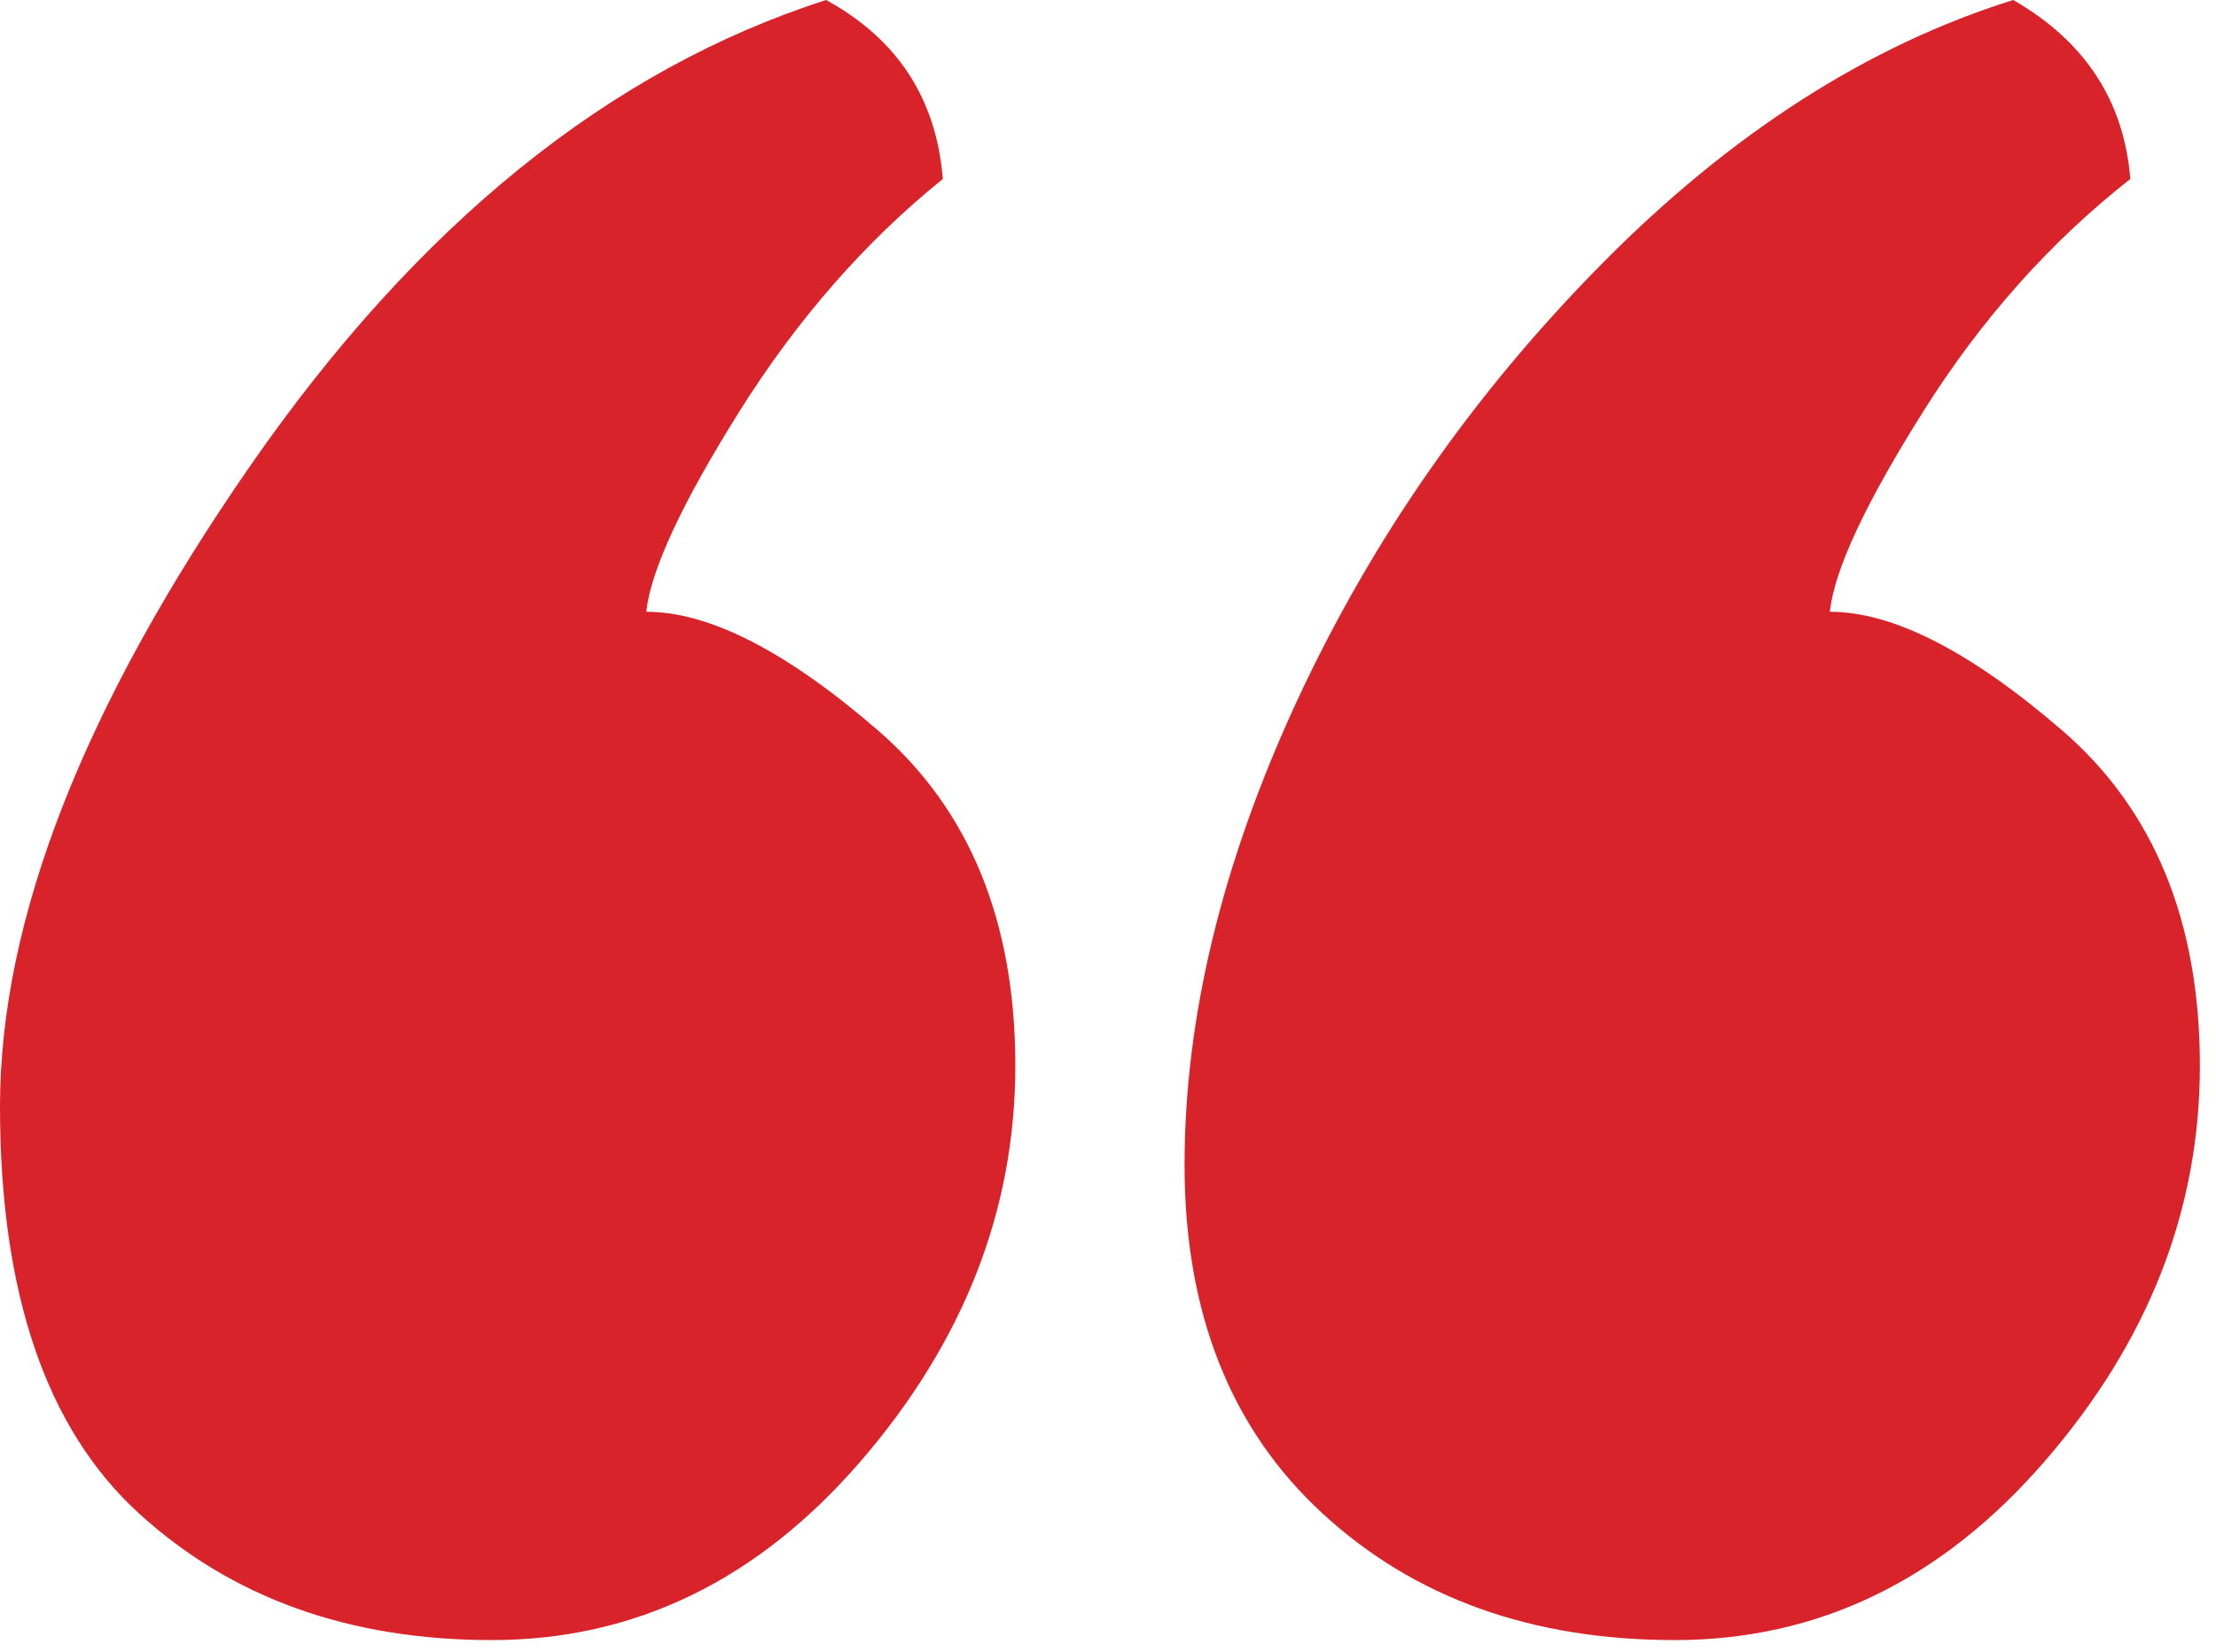
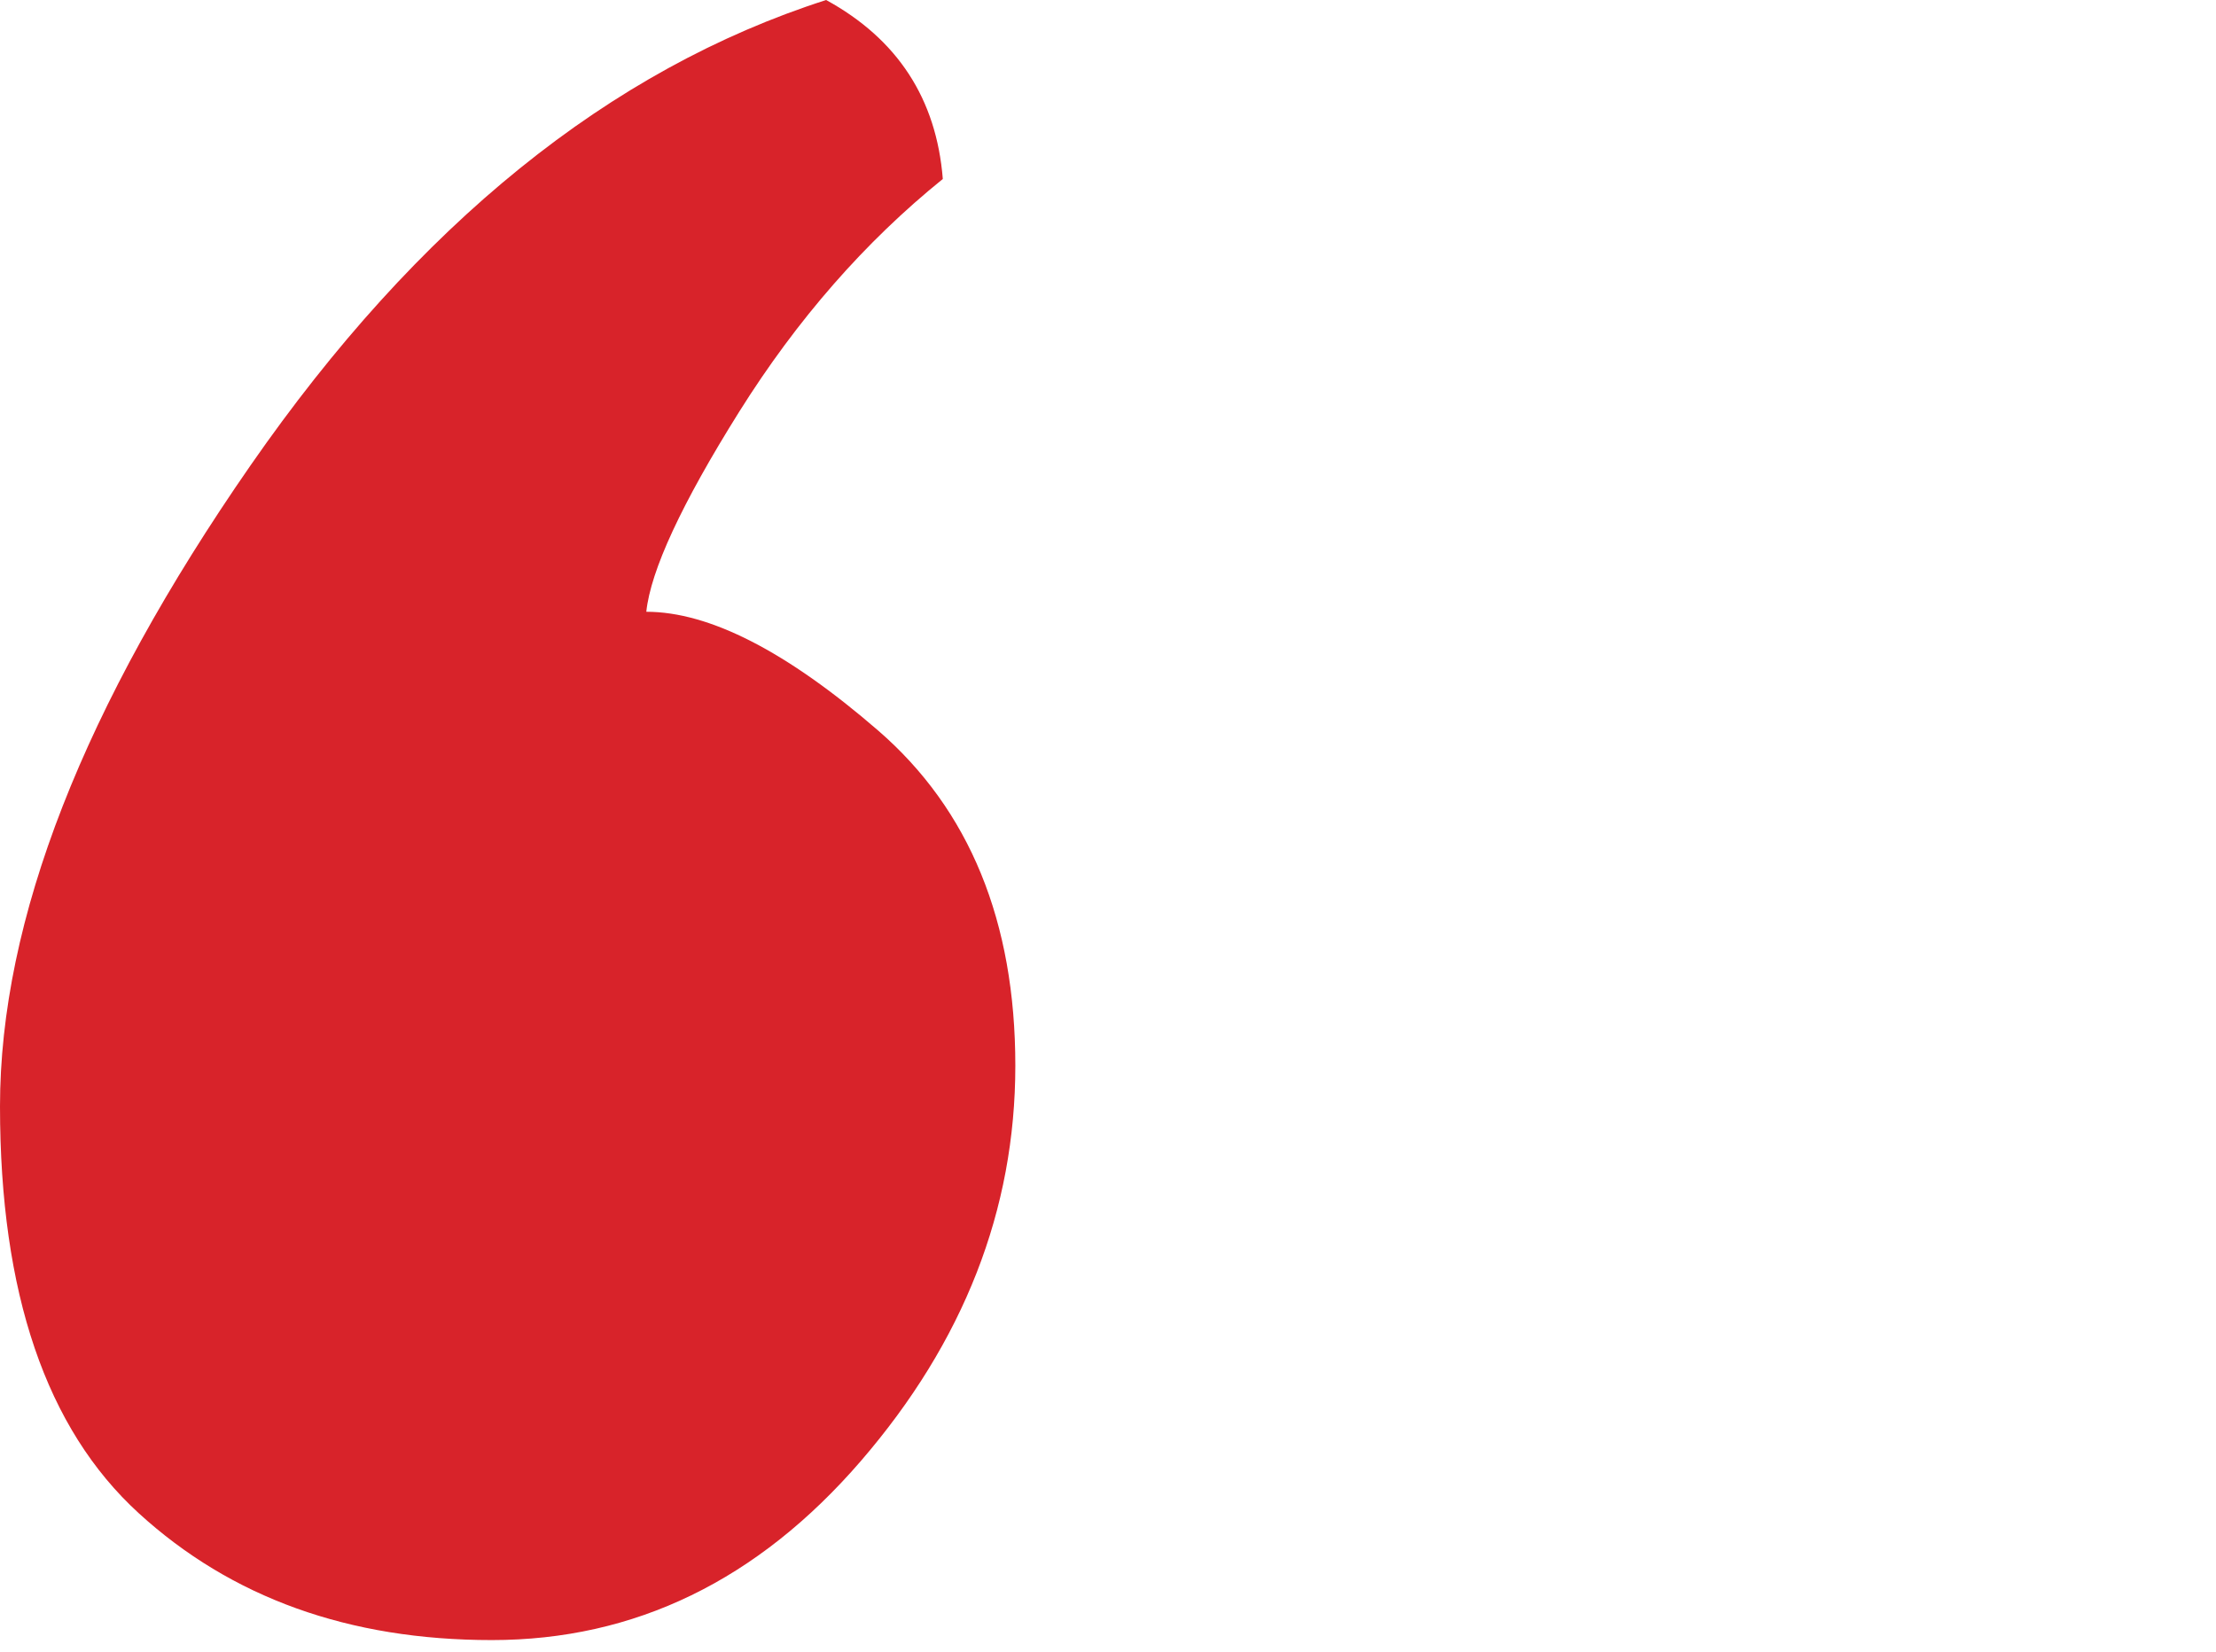
<svg xmlns="http://www.w3.org/2000/svg" width="55px" height="41px" viewBox="0 0 55 41" version="1.1">
  <title>icon_guillemets</title>
  <desc>Created with Sketch.</desc>
  <g id="Page-1" stroke="none" stroke-width="1" fill="none" fill-rule="evenodd">
    <g id="lcdg_desktop" transform="translate(-282, -3165)" fill="#D8232A">
      <g id="infogargare" transform="translate(282, 3036)">
        <g id="icon_guillemets" transform="translate(0, 129)">
-           <path d="M51.185,18.134 C48.908,16.169 46.985,15.186 45.417,15.186 C45.52,14.165 46.291,12.508 47.732,10.217 C49.171,7.929 50.884,6.005 52.874,4.443 C52.717,2.505 51.749,1.024 49.967,0 C46.358,1.13 42.956,3.312 39.763,6.543 C36.569,9.774 34.046,13.396 32.186,17.408 C30.33,21.419 29.4,25.256 29.4,28.918 C29.4,32.58 30.54,35.462 32.816,37.561 C35.092,39.662 38.009,40.712 41.568,40.712 C45.127,40.712 48.189,39.231 50.753,36.268 C53.318,33.308 54.6,30.036 54.6,26.454 C54.6,22.875 53.461,20.1 51.185,18.134" id="Fill-1" />
          <path d="M21.795,18.134 C19.525,16.169 17.606,15.186 16.041,15.186 C16.148,14.165 16.914,12.508 18.349,10.217 C19.784,7.929 21.467,6.005 23.4,4.443 C23.242,2.452 22.275,0.969 20.504,0 C15.129,1.724 10.367,5.574 6.219,11.551 C2.072,17.53 0,22.835 0,27.464 C0,32.096 1.145,35.462 3.442,37.561 C5.74,39.662 8.66,40.712 12.207,40.712 C15.755,40.712 18.806,39.231 21.365,36.268 C23.918,33.308 25.2,30.036 25.2,26.454 C25.2,22.875 24.064,20.1 21.795,18.134" id="Fill-4" />
        </g>
      </g>
    </g>
  </g>
</svg>